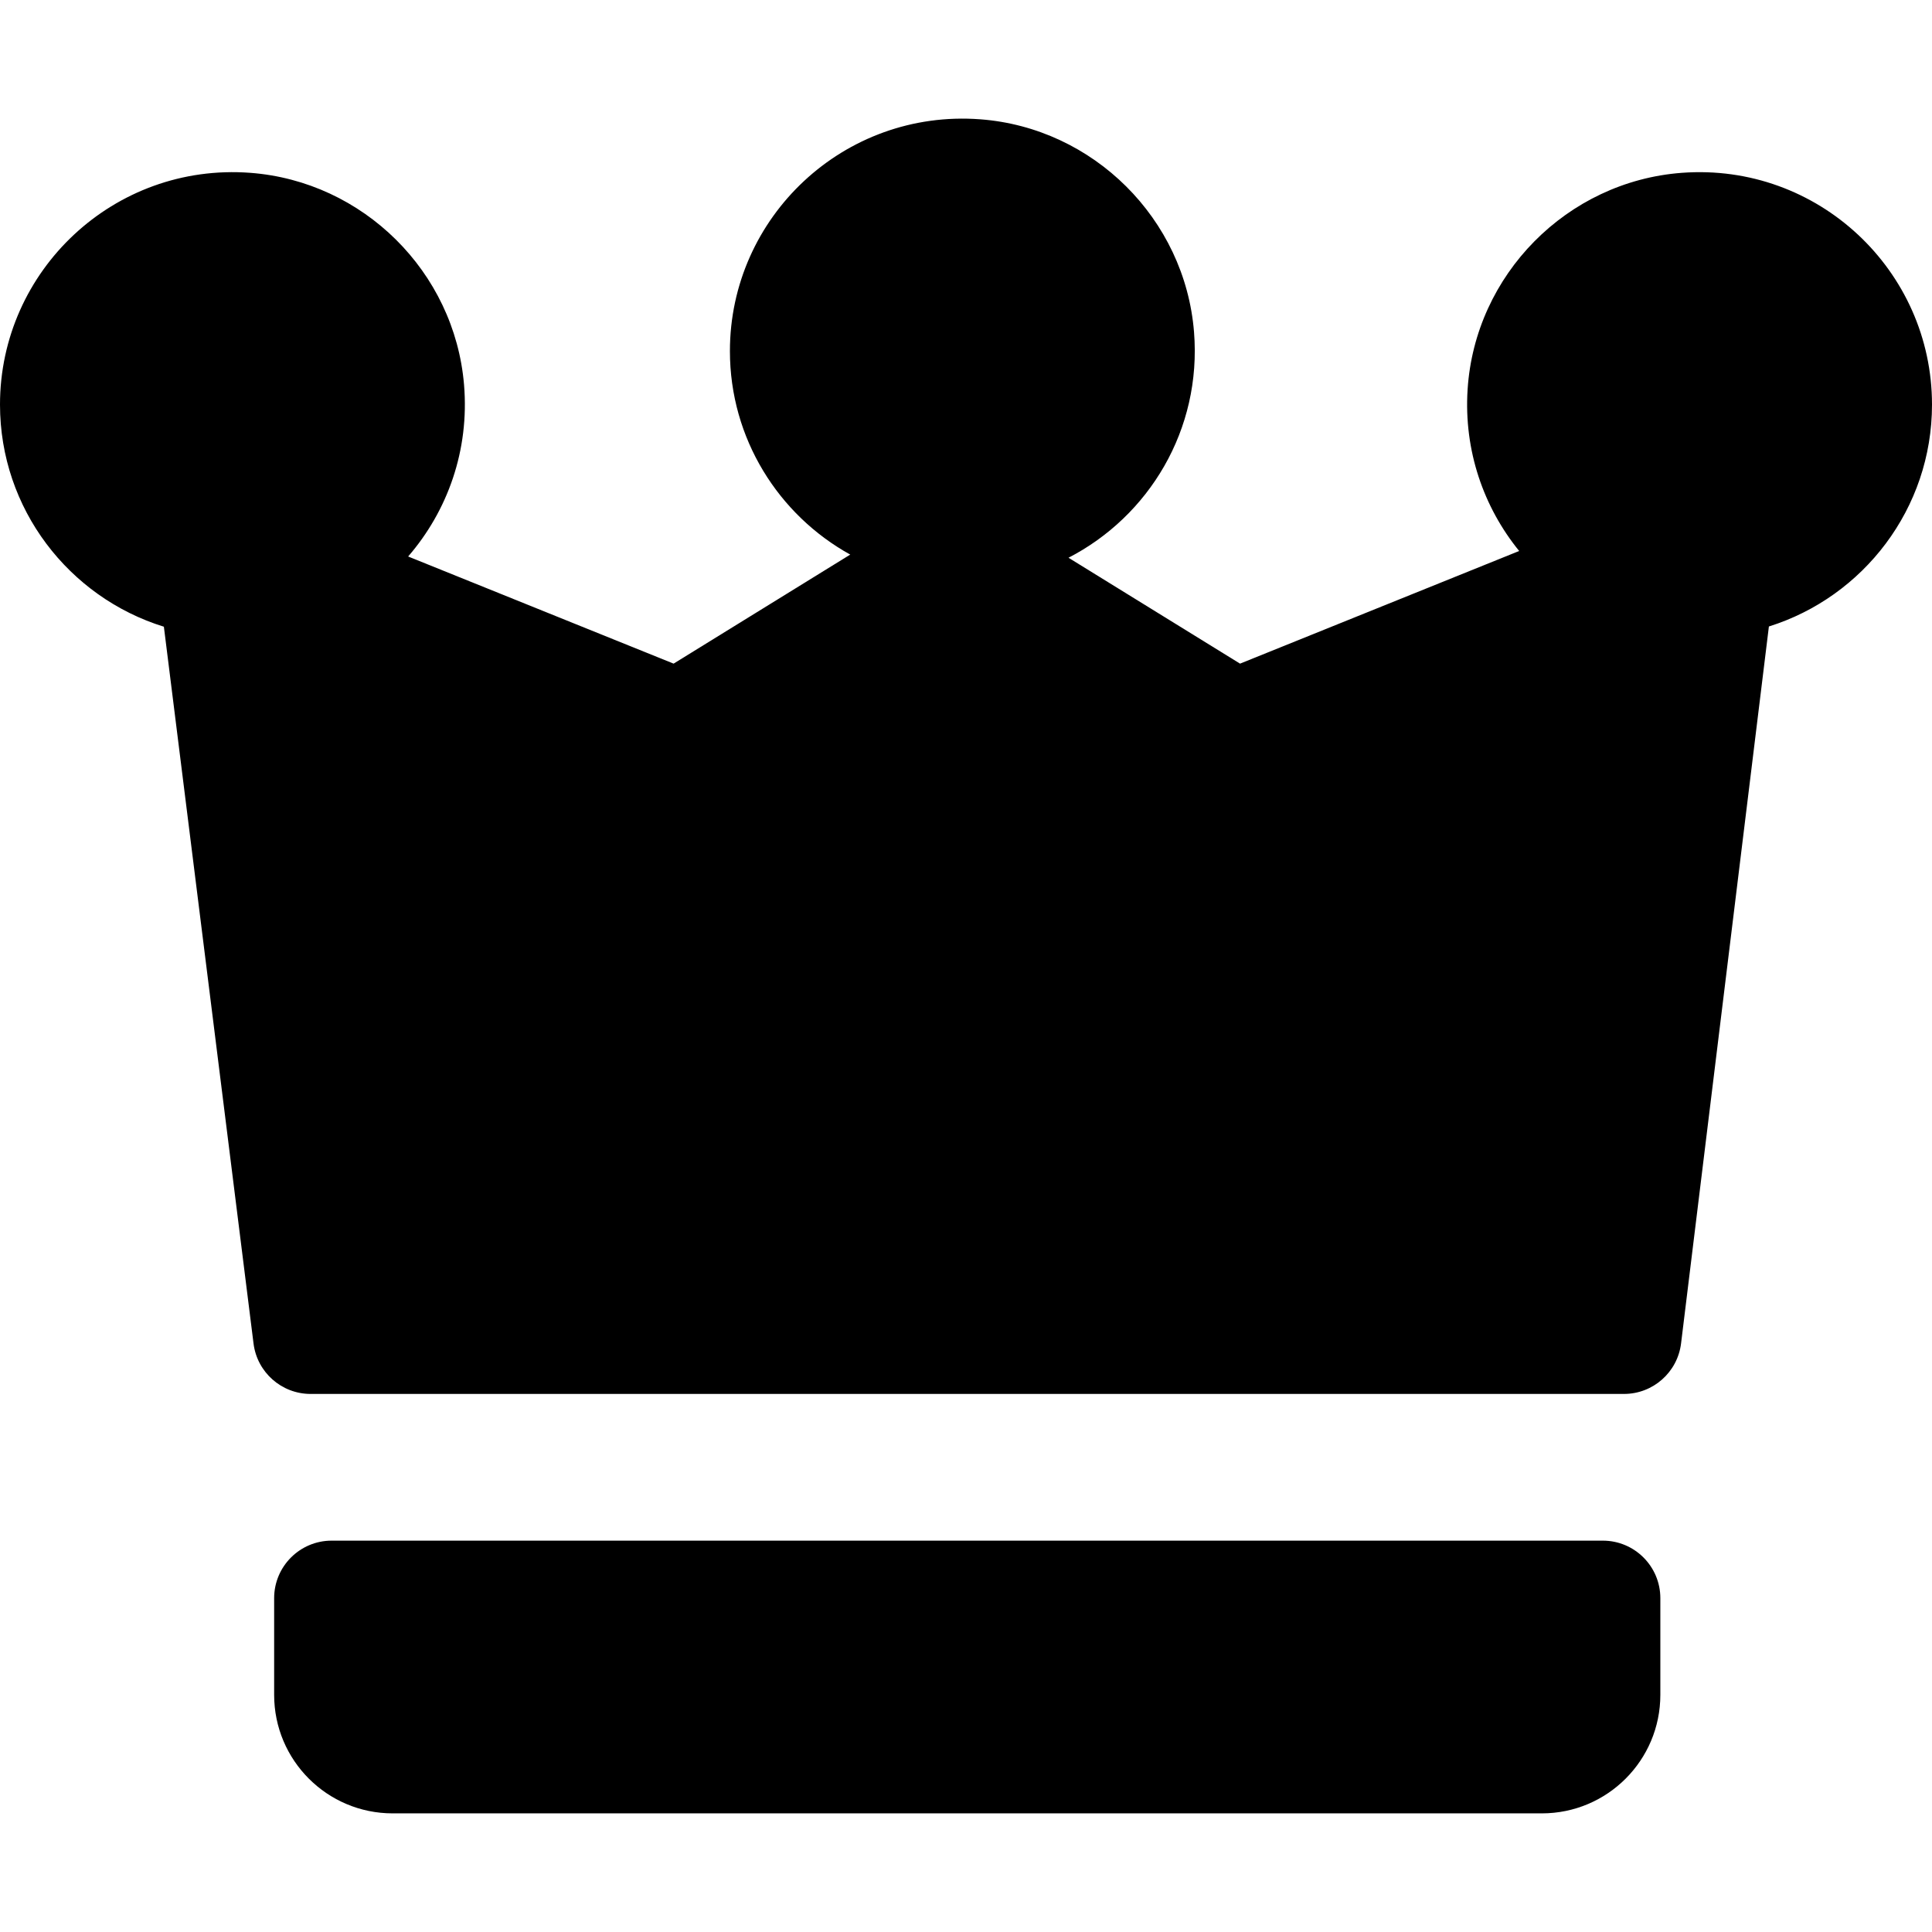
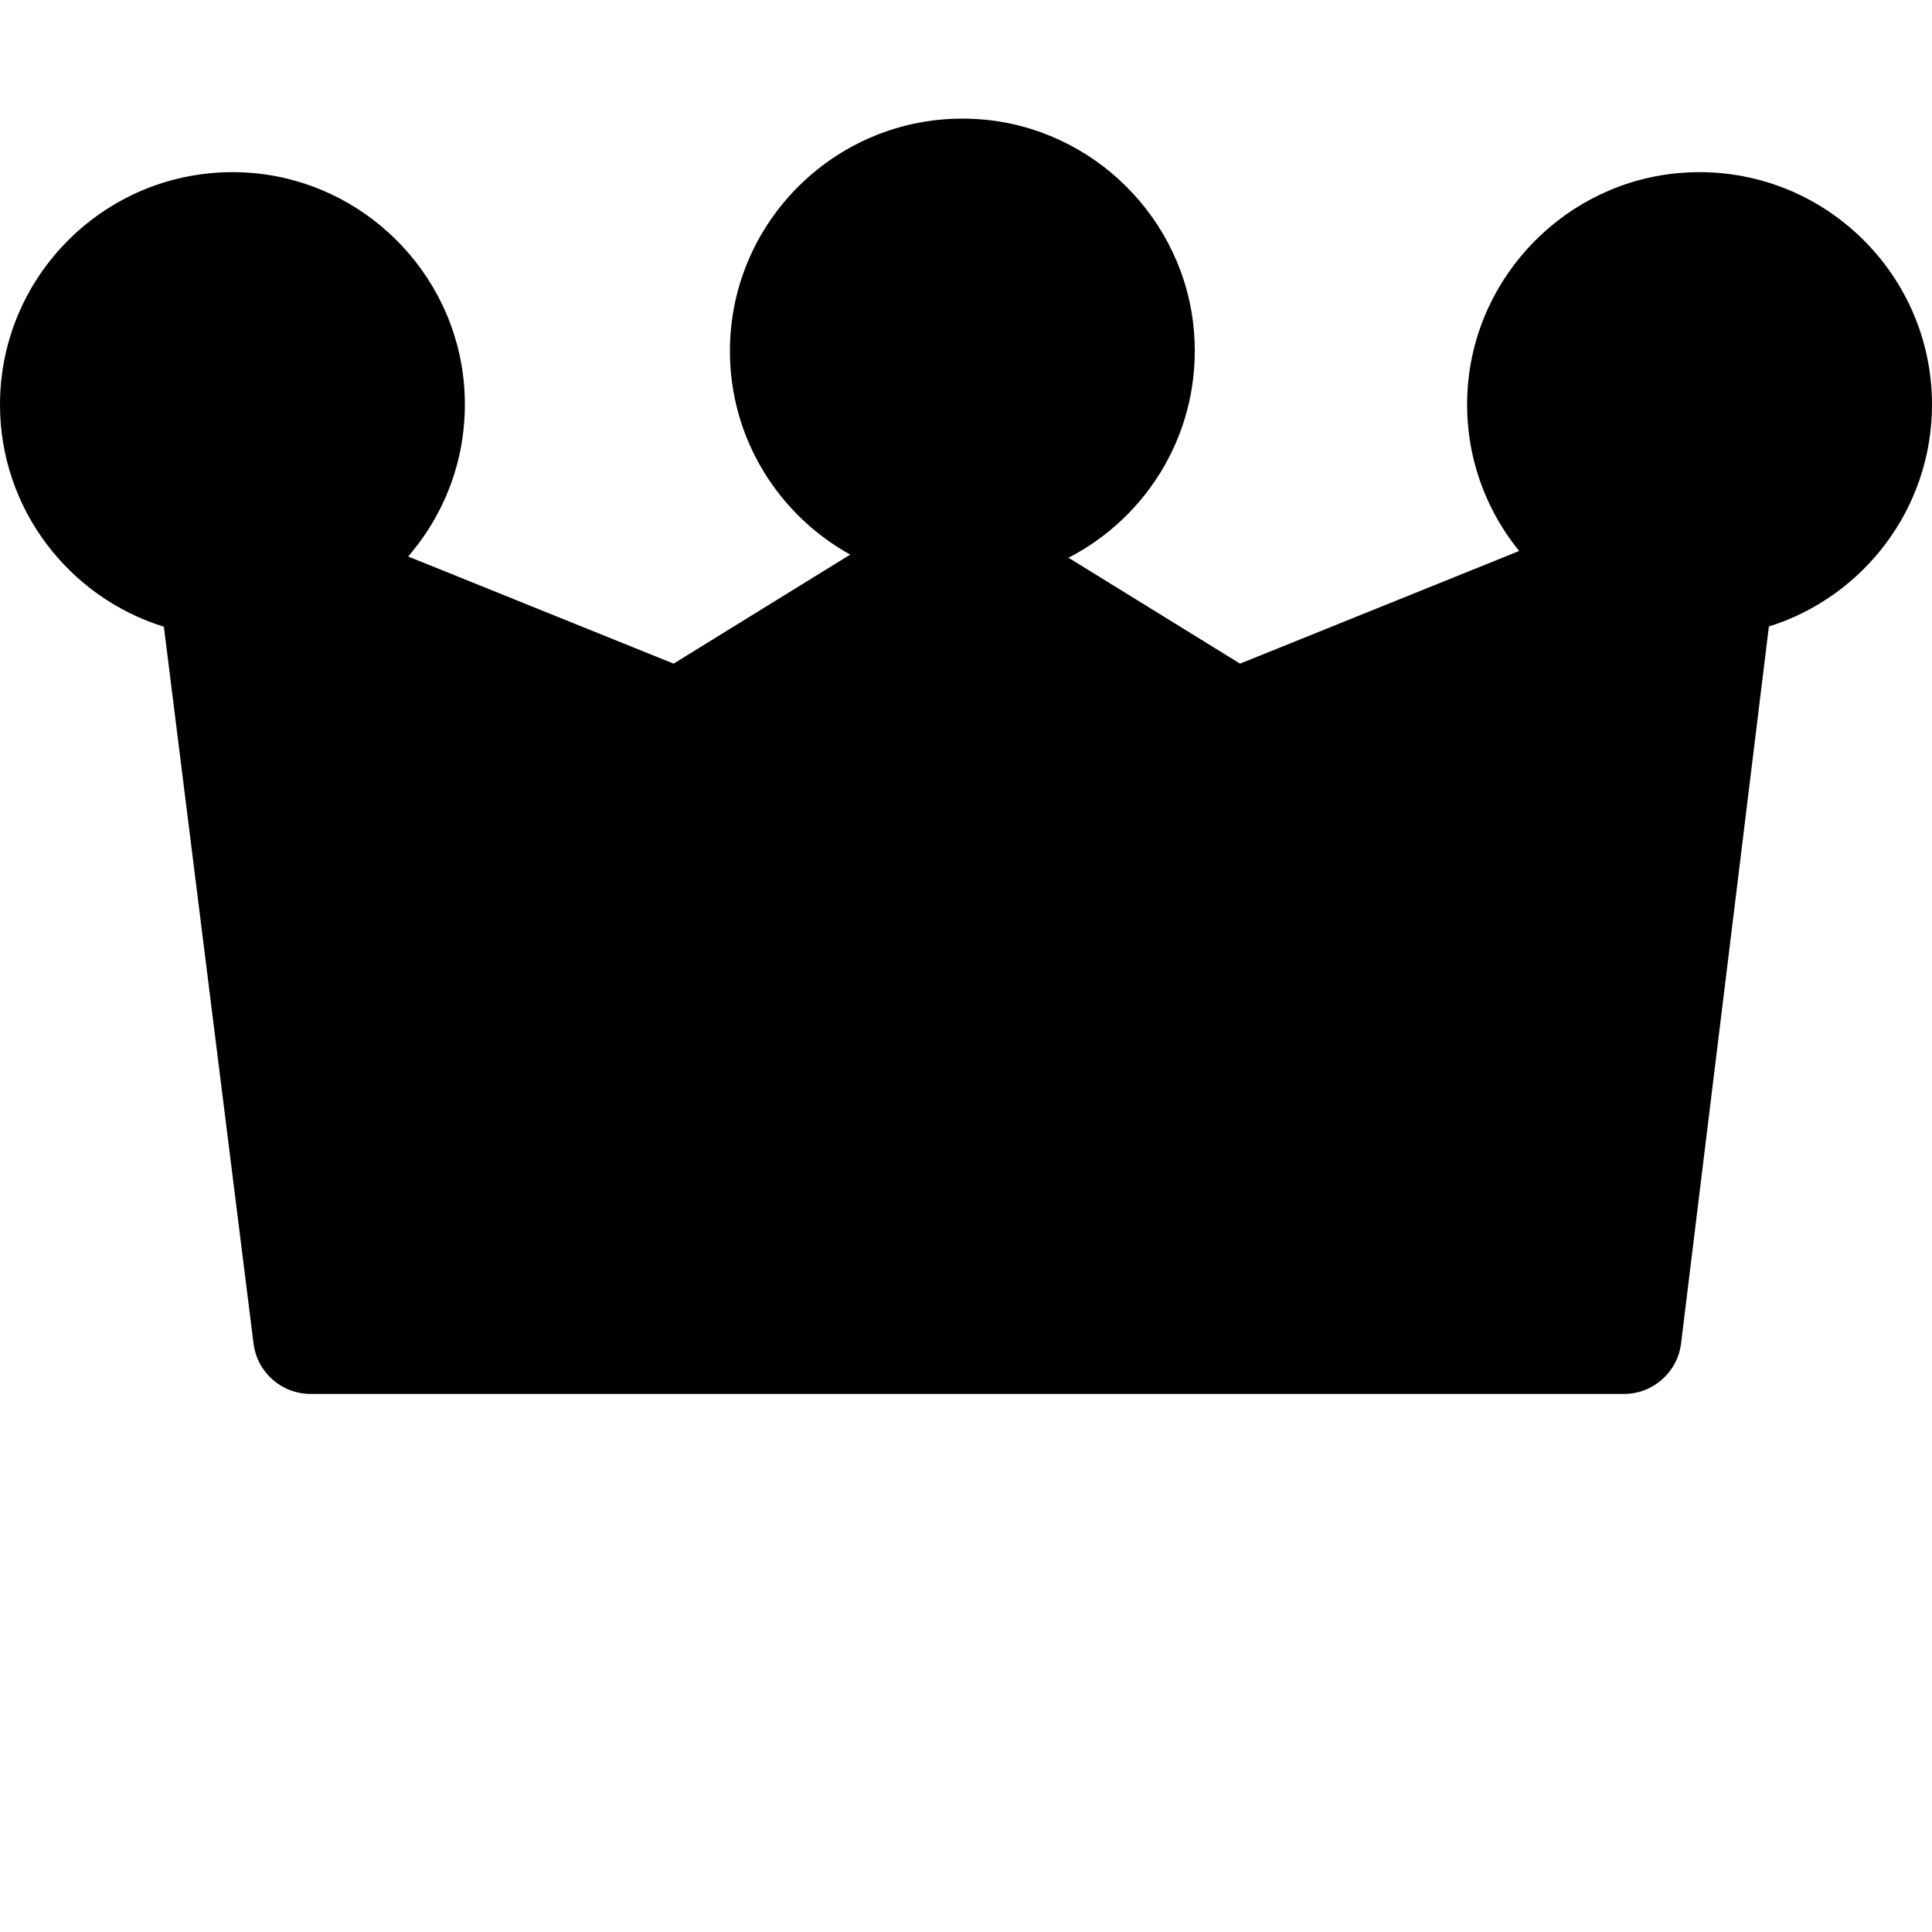
<svg xmlns="http://www.w3.org/2000/svg" fill="#000000" height="800px" width="800px" version="1.1" id="Layer_1" viewBox="0 0 512.001 512.001" xml:space="preserve">
  <g>
    <g>
-       <path d="M424.766,408.289H87.895c-8.419-0.001-15.244,6.823-15.244,15.242v25.623c0,17.347,14.062,31.409,31.409,31.409h304.541    c17.346,0,31.407-14.062,31.407-31.407v-25.623C440.009,415.114,433.185,408.289,424.766,408.289z" />
-     </g>
+       </g>
  </g>
  <g>
    <g>
      <path d="M445.686,45.802c-30.407,2.276-54.834,27.017-56.757,57.447c-1.025,16.226,4.281,31.221,13.67,42.768l-73.974,29.854    l-45.459-28.064c21.248-10.959,35.35-33.901,33.262-59.843c-2.413-29.973-26.671-54.093-56.655-56.348    c-36.095-2.714-66.336,25.888-66.336,61.42c0,23.197,12.894,43.433,31.886,53.937l-46.809,28.897l-70.351-28.392    c10.419-12.035,16.278-28.118,14.811-45.552c-2.517-29.89-26.741-53.883-56.652-56.125C30.232,43.097,0,71.696,0,107.224    c0,27.644,18.305,51.09,43.429,58.861L67.19,356.056c0.954,7.628,7.438,13.352,15.126,13.352H430.37    c7.702,0,14.194-5.745,15.131-13.39l23.275-189.995c25.021-7.834,43.226-31.23,43.226-58.799    C512,71.699,481.772,43.102,445.686,45.802z" />
    </g>
  </g>
</svg>